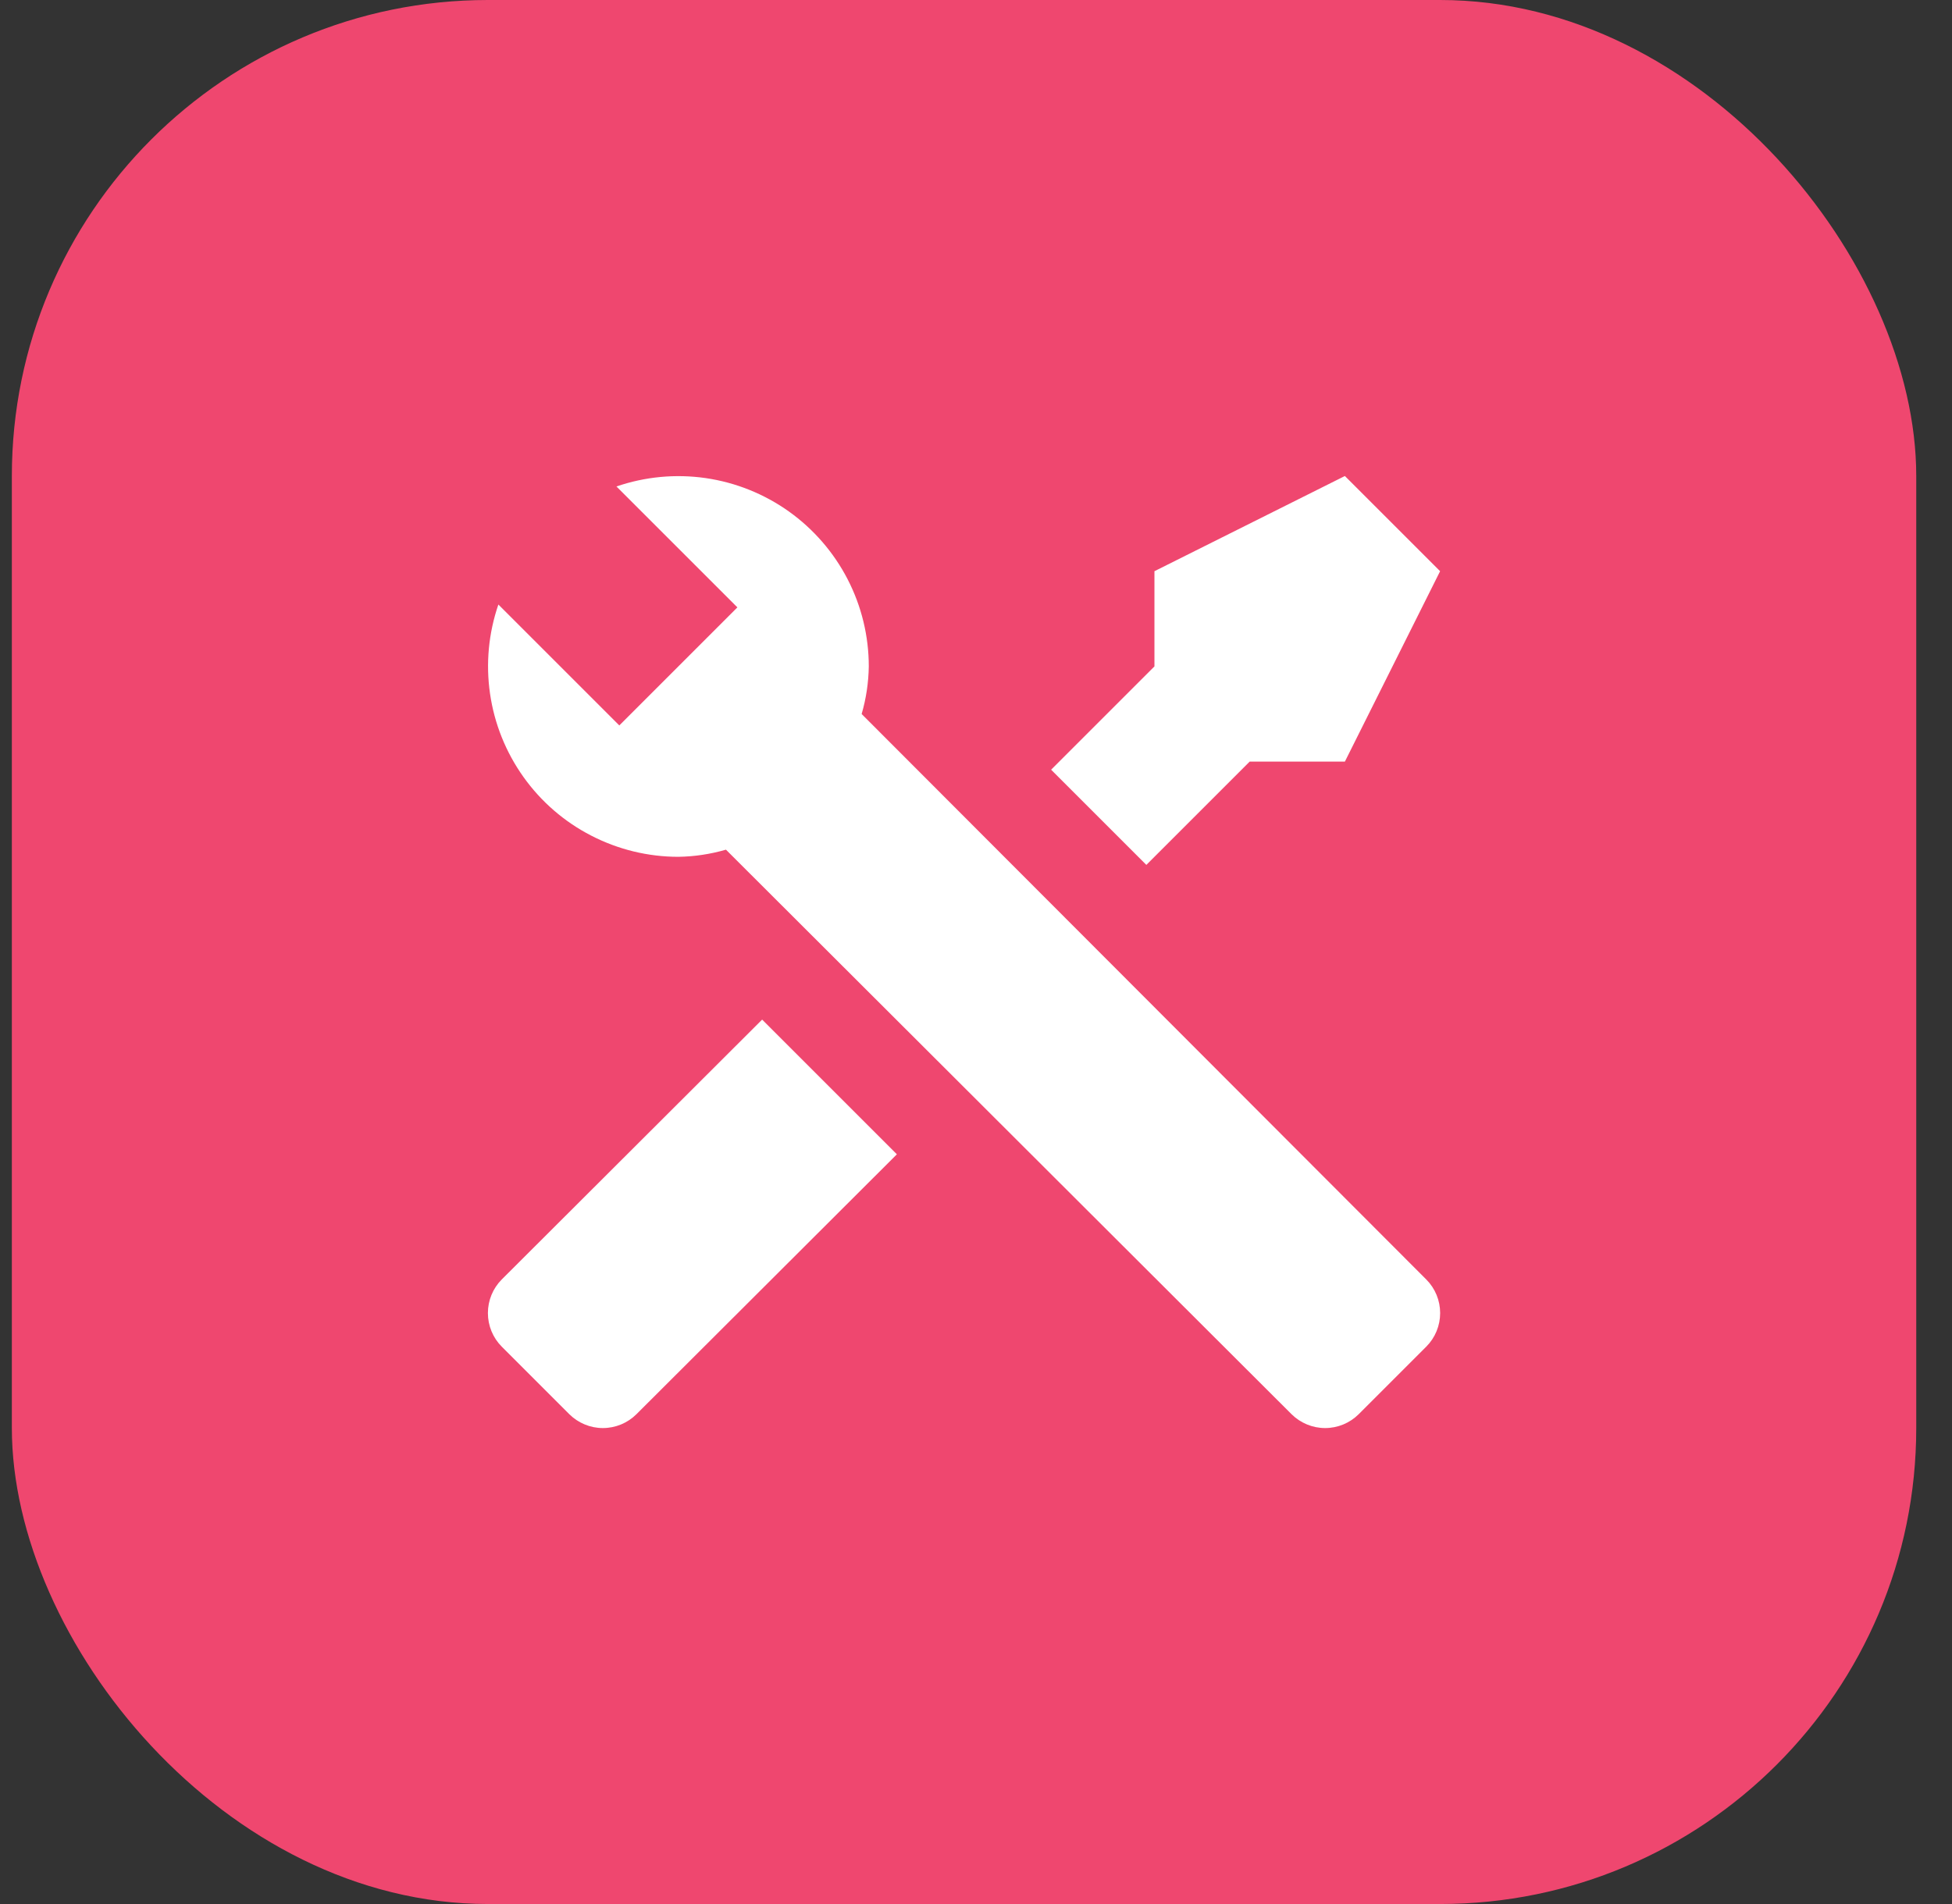
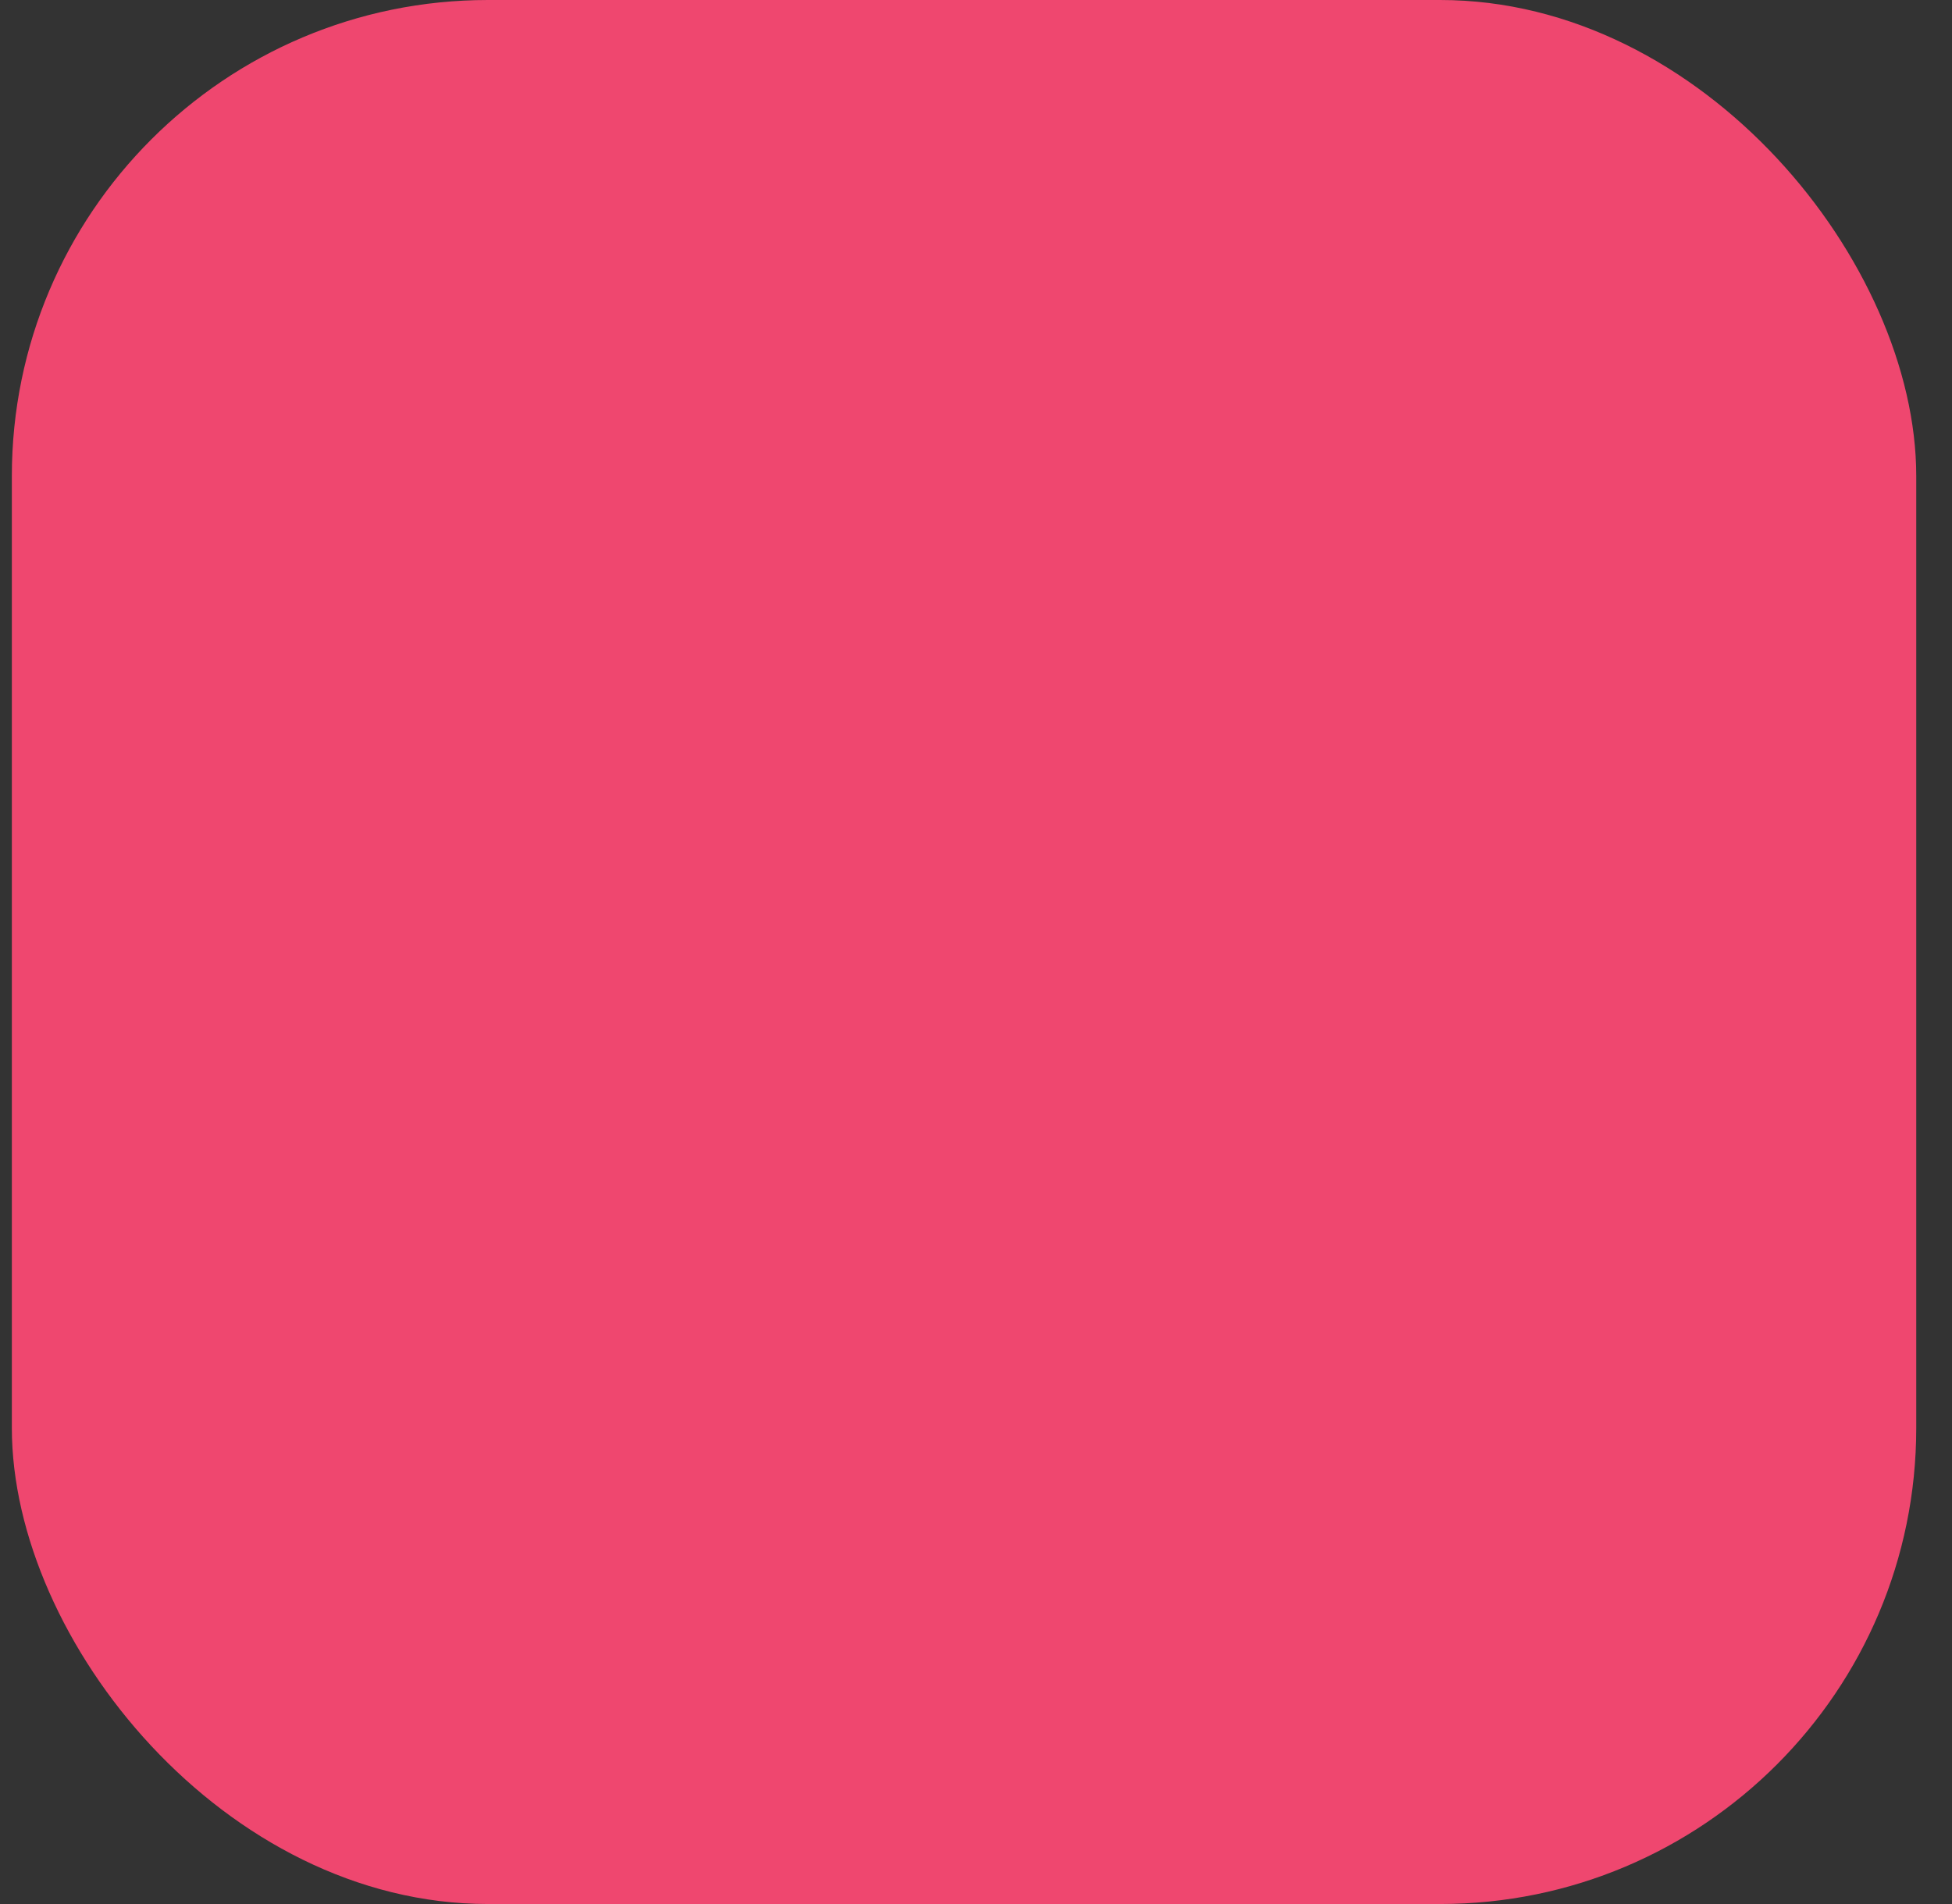
<svg xmlns="http://www.w3.org/2000/svg" width="41" height="40" viewBox="0 0 41 40" fill="none">
  <rect x="0" y="0" width="41" height="40" fill="#333333" stroke="none" />
  <rect x="0.249" width="40" height="40" rx="10" fill="#EF476F" />
-   <path d="M29.958 28.29L28.538 29.71C28.351 29.896 28.098 30.001 27.833 30.001C27.569 30.001 27.316 29.896 27.128 29.71L15.248 17.85C14.923 17.944 14.587 17.995 14.248 18C13.612 18 12.984 17.847 12.418 17.555C11.852 17.264 11.364 16.841 10.995 16.323C10.625 15.804 10.384 15.205 10.293 14.575C10.201 13.945 10.261 13.302 10.468 12.7L13.008 15.24L13.538 14.71L14.958 13.29L15.488 12.76L12.948 10.22C13.55 10.013 14.193 9.953 14.823 10.044C15.454 10.136 16.053 10.377 16.571 10.746C17.089 11.116 17.512 11.604 17.804 12.17C18.096 12.736 18.248 13.363 18.248 14C18.243 14.338 18.193 14.675 18.098 15L29.958 26.88C30.145 27.067 30.249 27.321 30.249 27.585C30.249 27.849 30.145 28.103 29.958 28.29ZM10.538 26.88C10.352 27.067 10.248 27.321 10.248 27.585C10.248 27.849 10.352 28.103 10.538 28.29L11.958 29.71C12.146 29.896 12.399 30.001 12.663 30.001C12.928 30.001 13.181 29.896 13.368 29.71L18.838 24.25L16.008 21.42M28.248 10L24.248 12V14L22.078 16.17L24.078 18.17L26.248 16H28.248L30.248 12L28.248 10Z" fill="white" />
</svg>